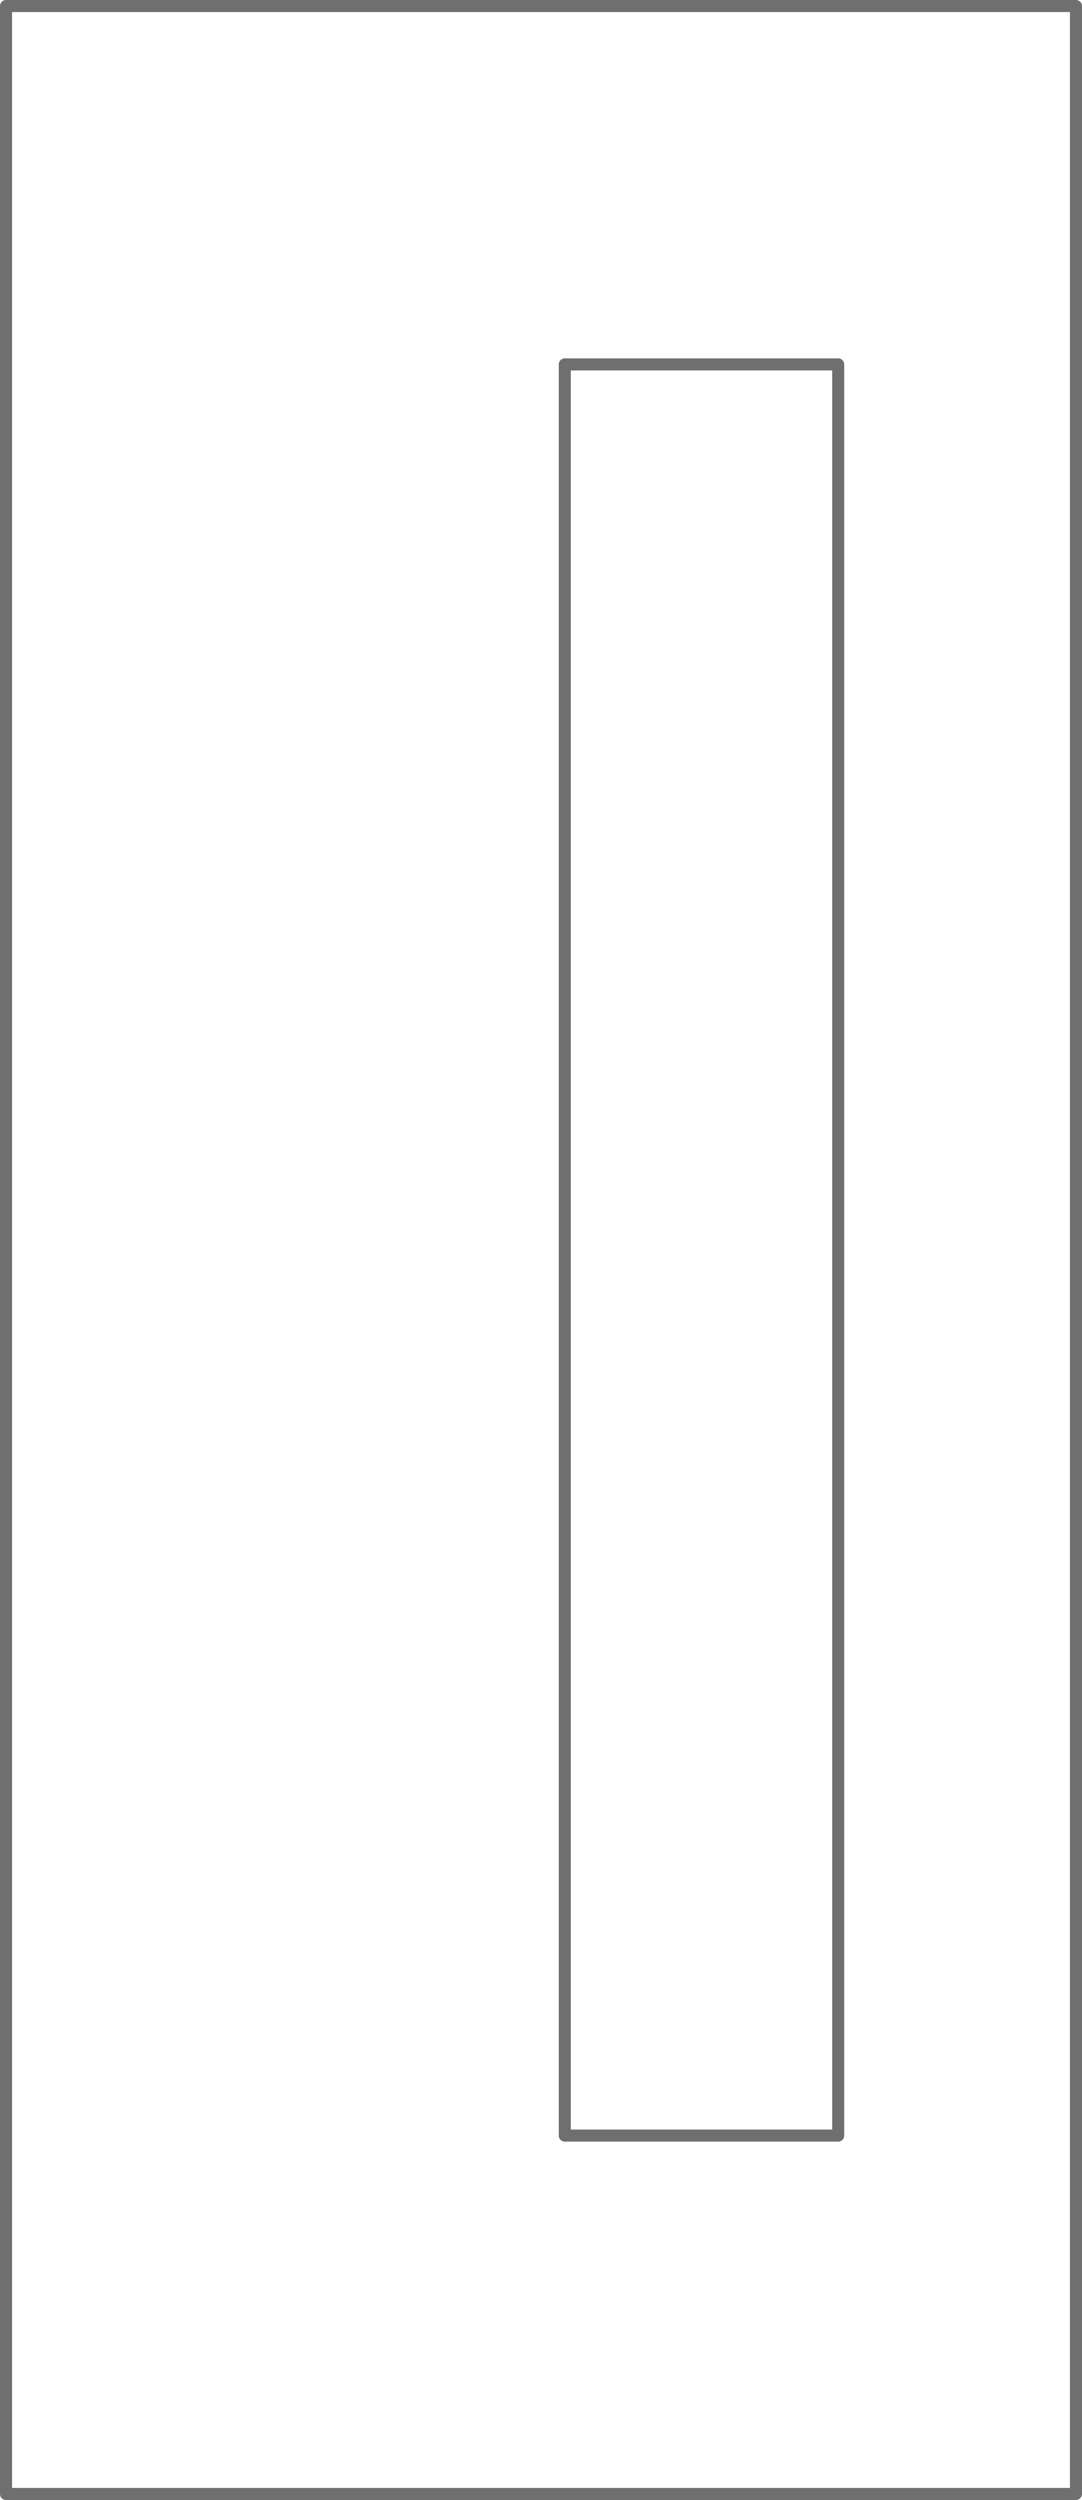
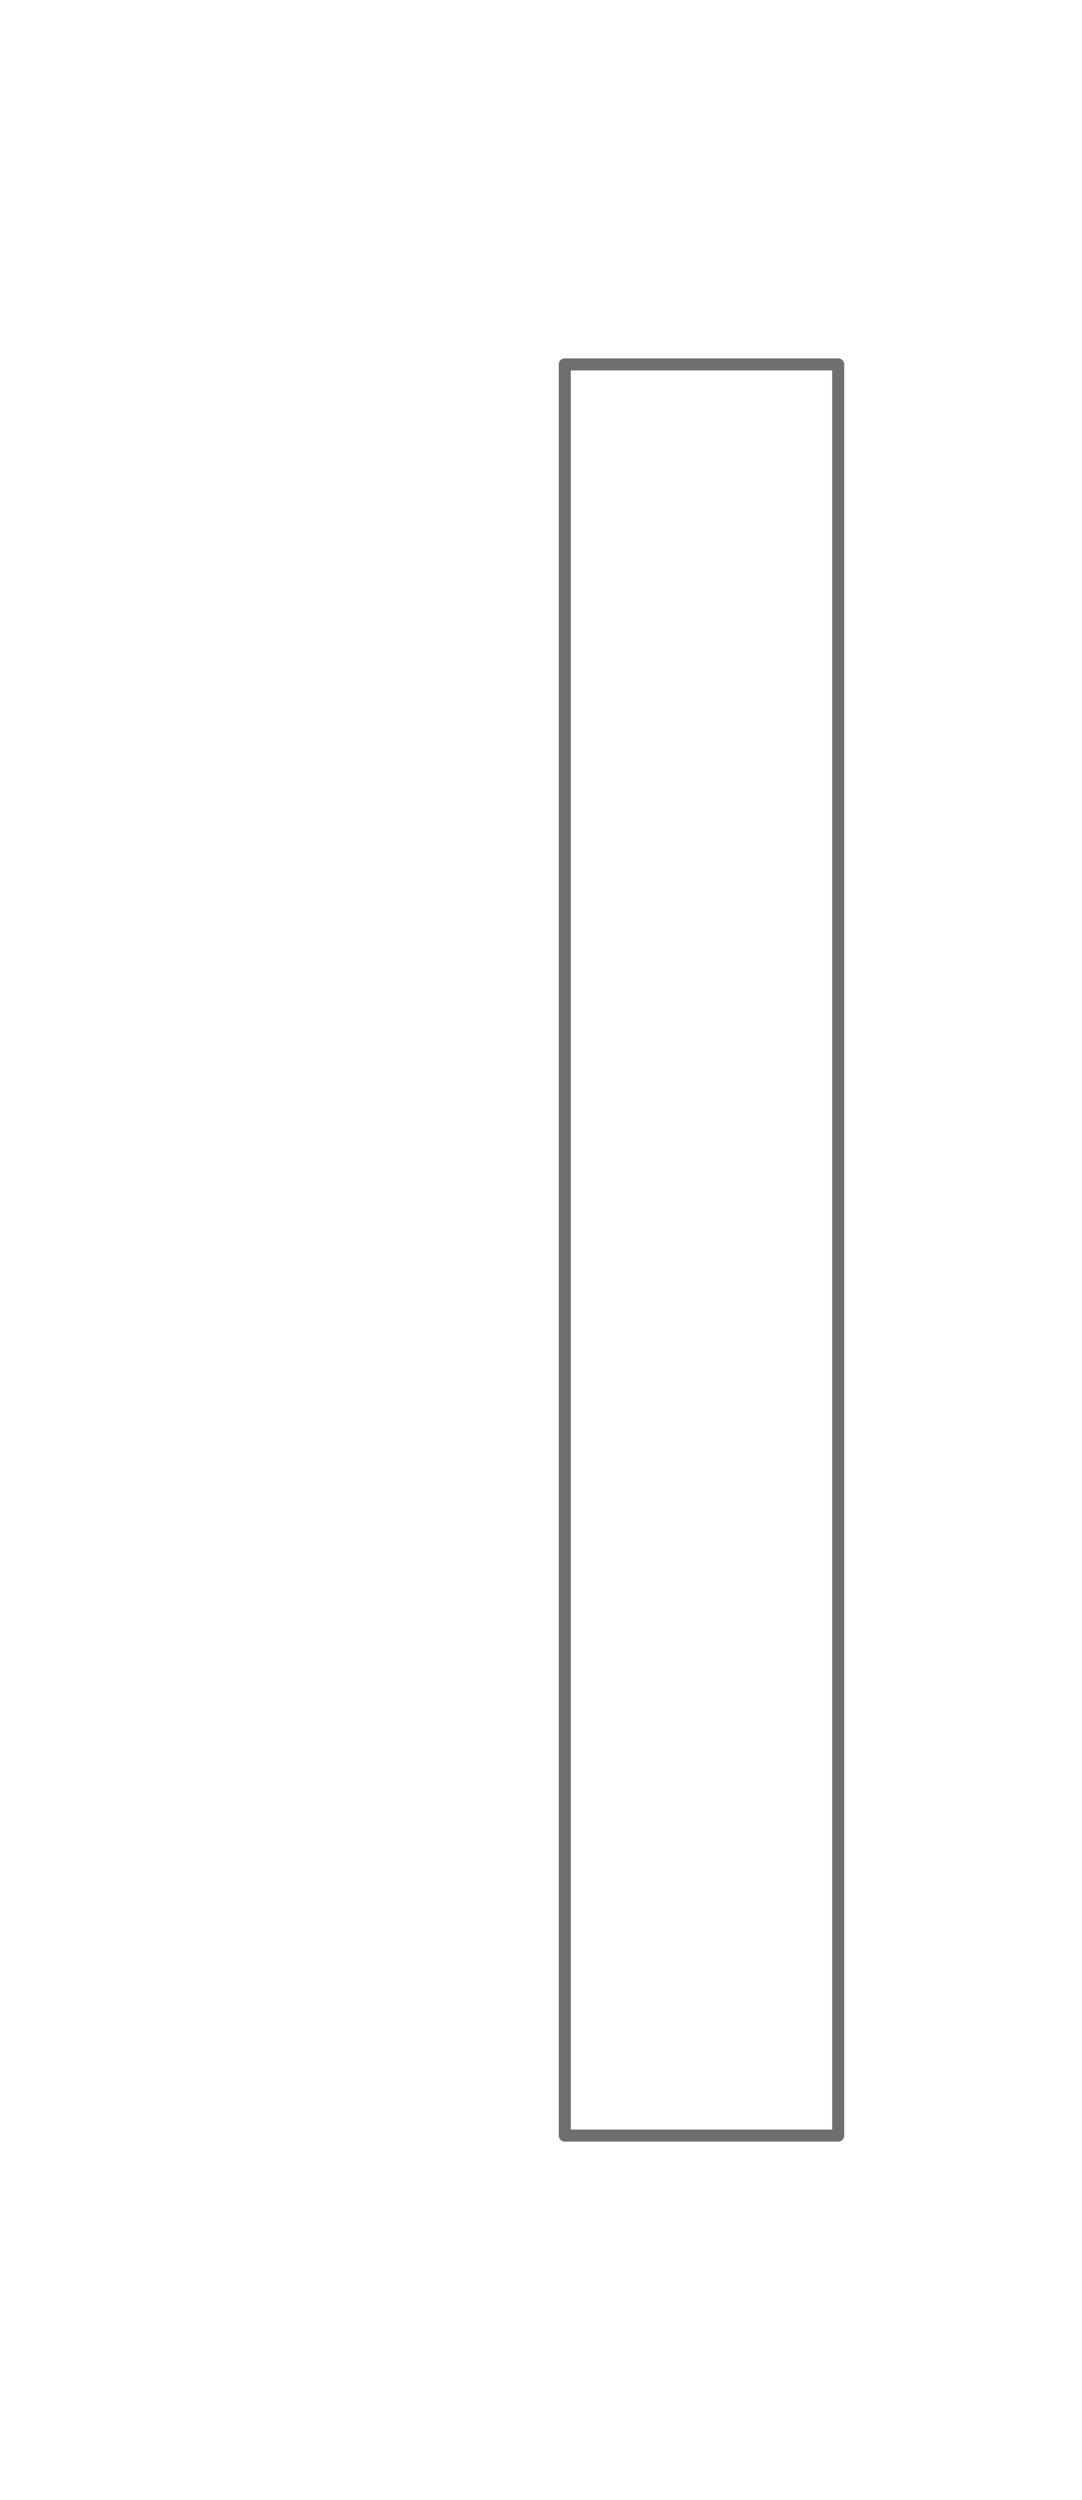
<svg xmlns="http://www.w3.org/2000/svg" viewBox="0 0 71.8 165.8" height="165.8" width="71.8">
  <g transform="translate(0.4 0.4)" id="DP34">
    <g transform="translate(37.078 23.768)" id="POLYLINE">
      <line stroke-width="0.8" stroke-linejoin="round" stroke-linecap="round" stroke="#706f6f" fill="none" y2="117.464" data-name="Line 707" id="Line_707" />
    </g>
    <g transform="translate(37.129 141.232)" data-name="POLYLINE" id="POLYLINE-2">
      <line stroke-width="0.8" stroke-linejoin="round" stroke-linecap="round" stroke="#706f6f" fill="none" x2="18.071" data-name="Line 708" id="Line_708" />
    </g>
    <g transform="translate(55.222 23.768)" data-name="POLYLINE" id="POLYLINE-3">
      <line stroke-width="0.8" stroke-linejoin="round" stroke-linecap="round" stroke="#706f6f" fill="none" y1="117.464" data-name="Line 709" id="Line_709" />
    </g>
    <g transform="translate(37.129 23.768)" data-name="POLYLINE" id="POLYLINE-4">
      <line stroke-width="0.8" stroke-linejoin="round" stroke-linecap="round" stroke="#706f6f" fill="none" x1="18.071" data-name="Line 710" id="Line_710" />
    </g>
    <g transform="translate(0 0)" data-name="POLYLINE" id="POLYLINE-5">
-       <path stroke-width="0.8" stroke-linejoin="round" stroke-linecap="round" stroke="#706f6f" fill="none" transform="translate(-2.99 -2.99)" d="M73.99,167.99h-71V2.99h71v165" data-name="Path 366" id="Path_366" />
-     </g>
+       </g>
  </g>
</svg>